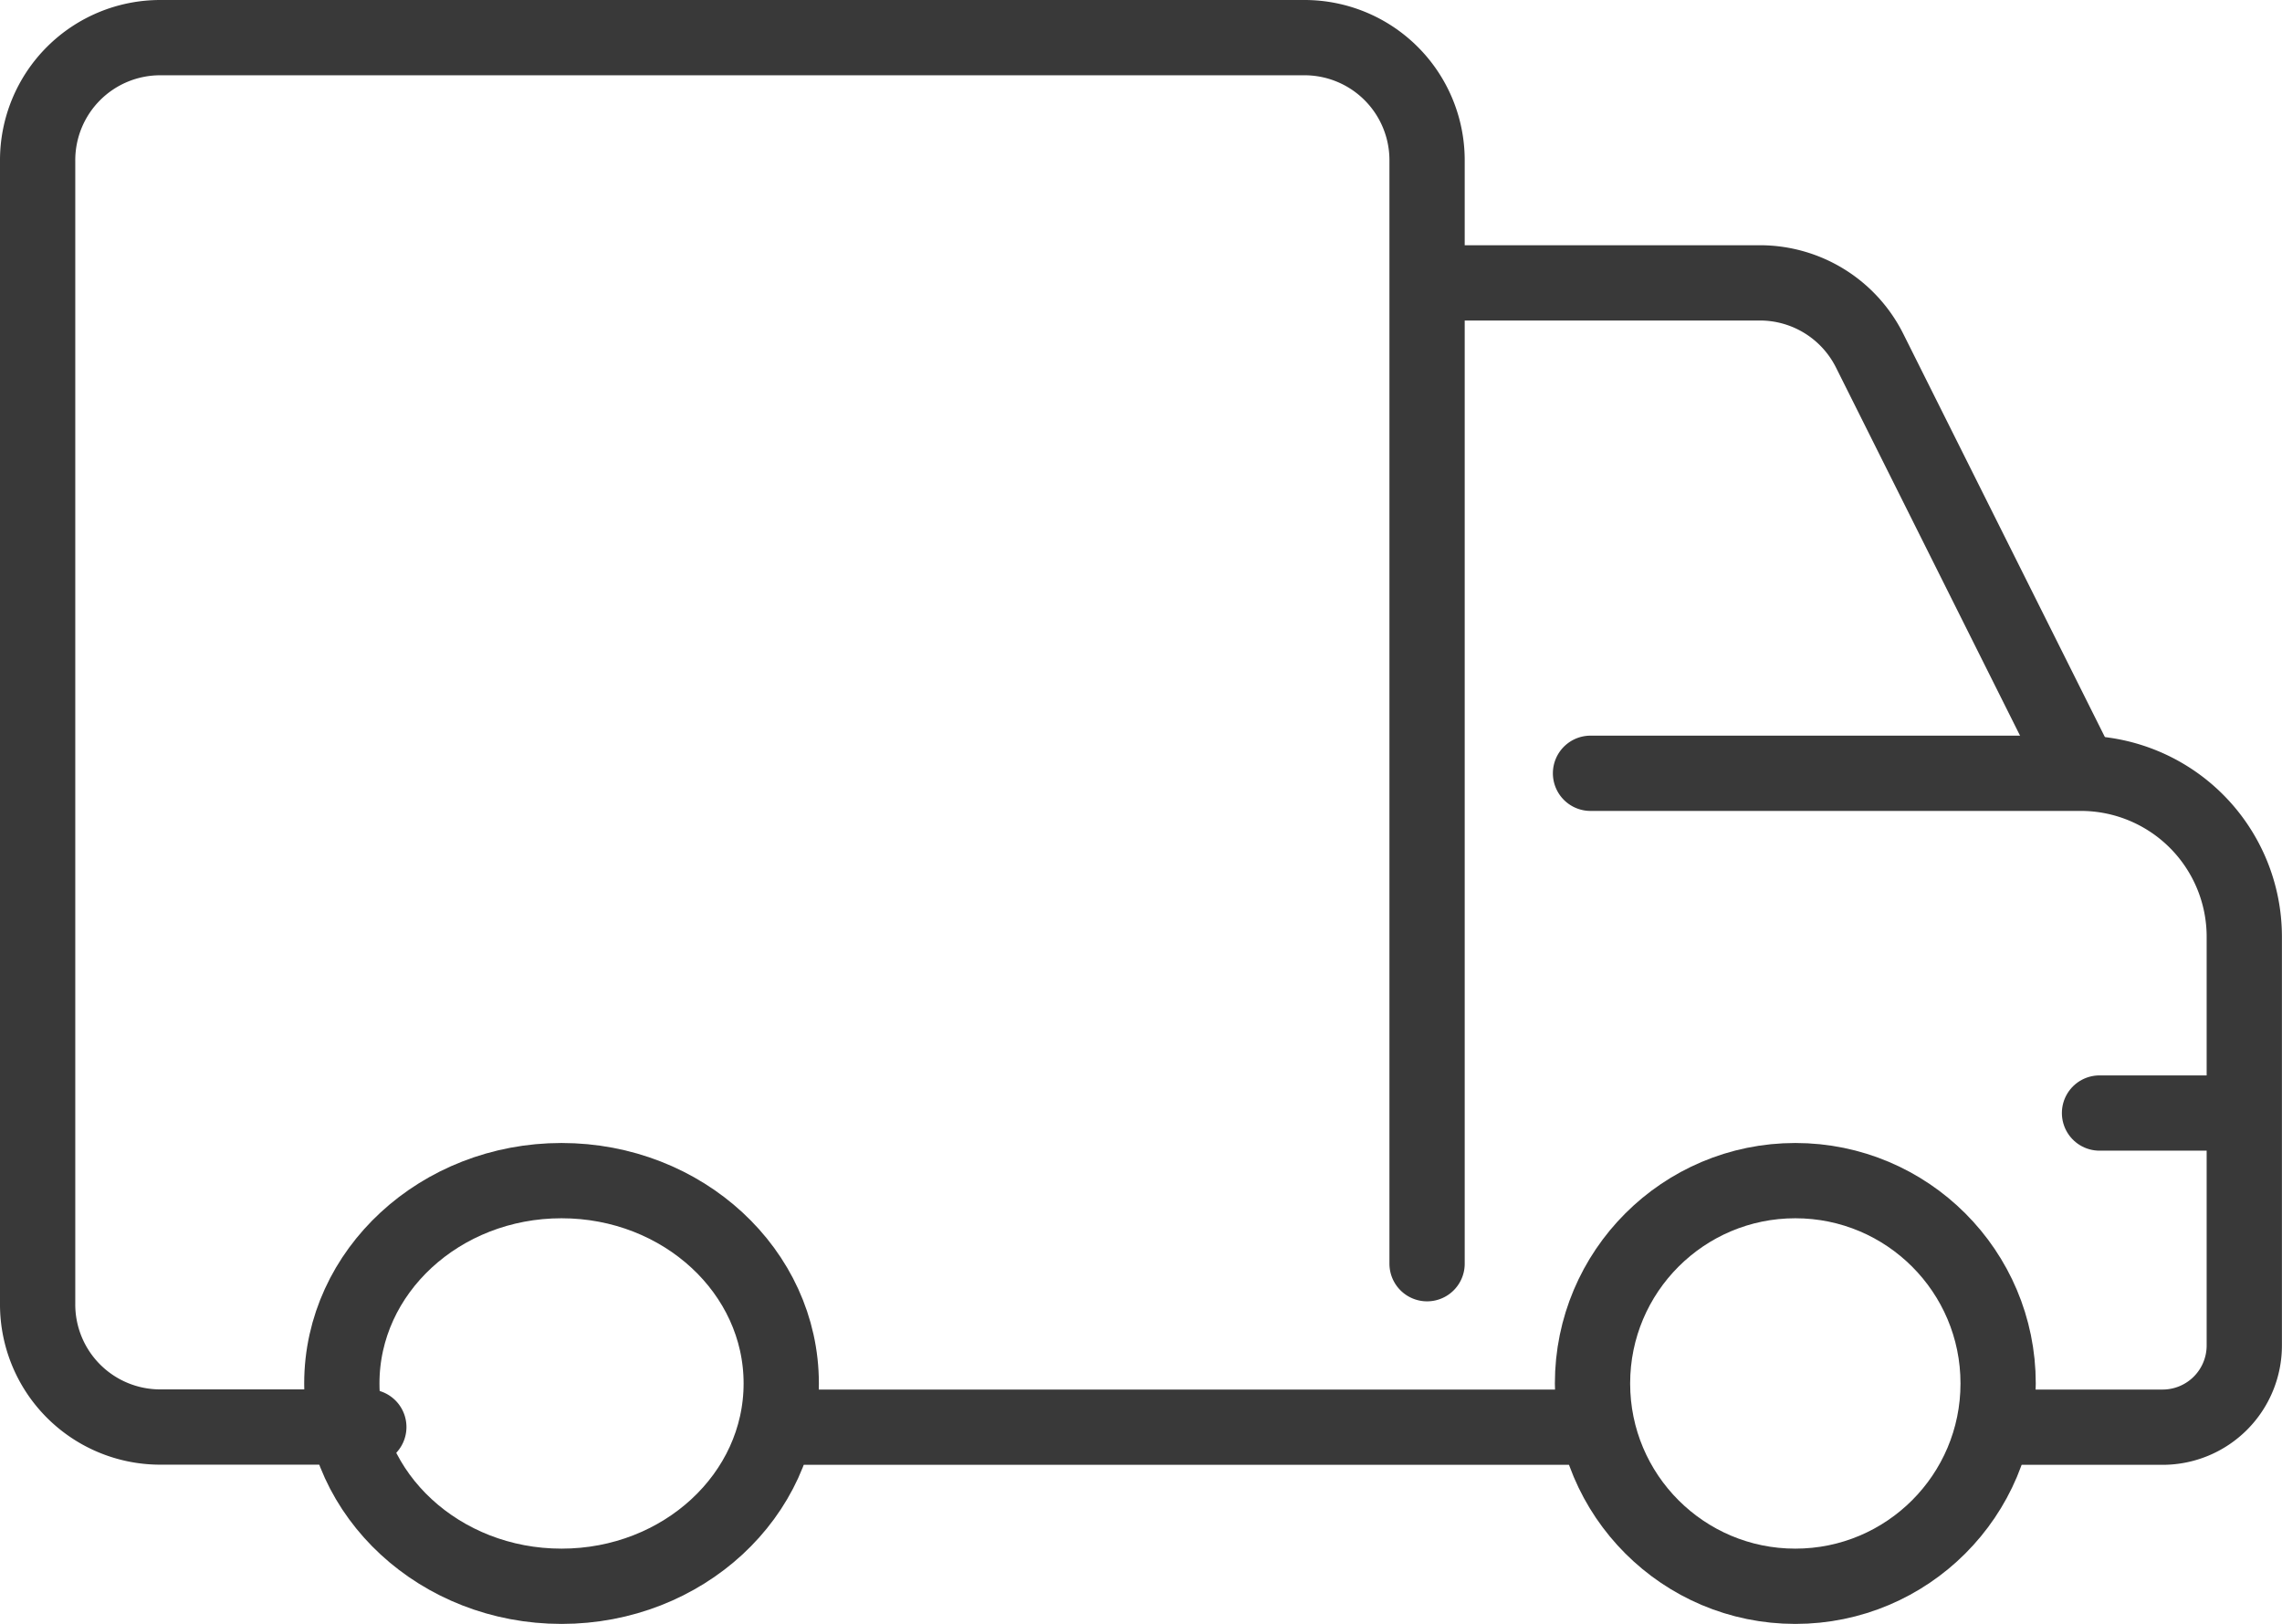
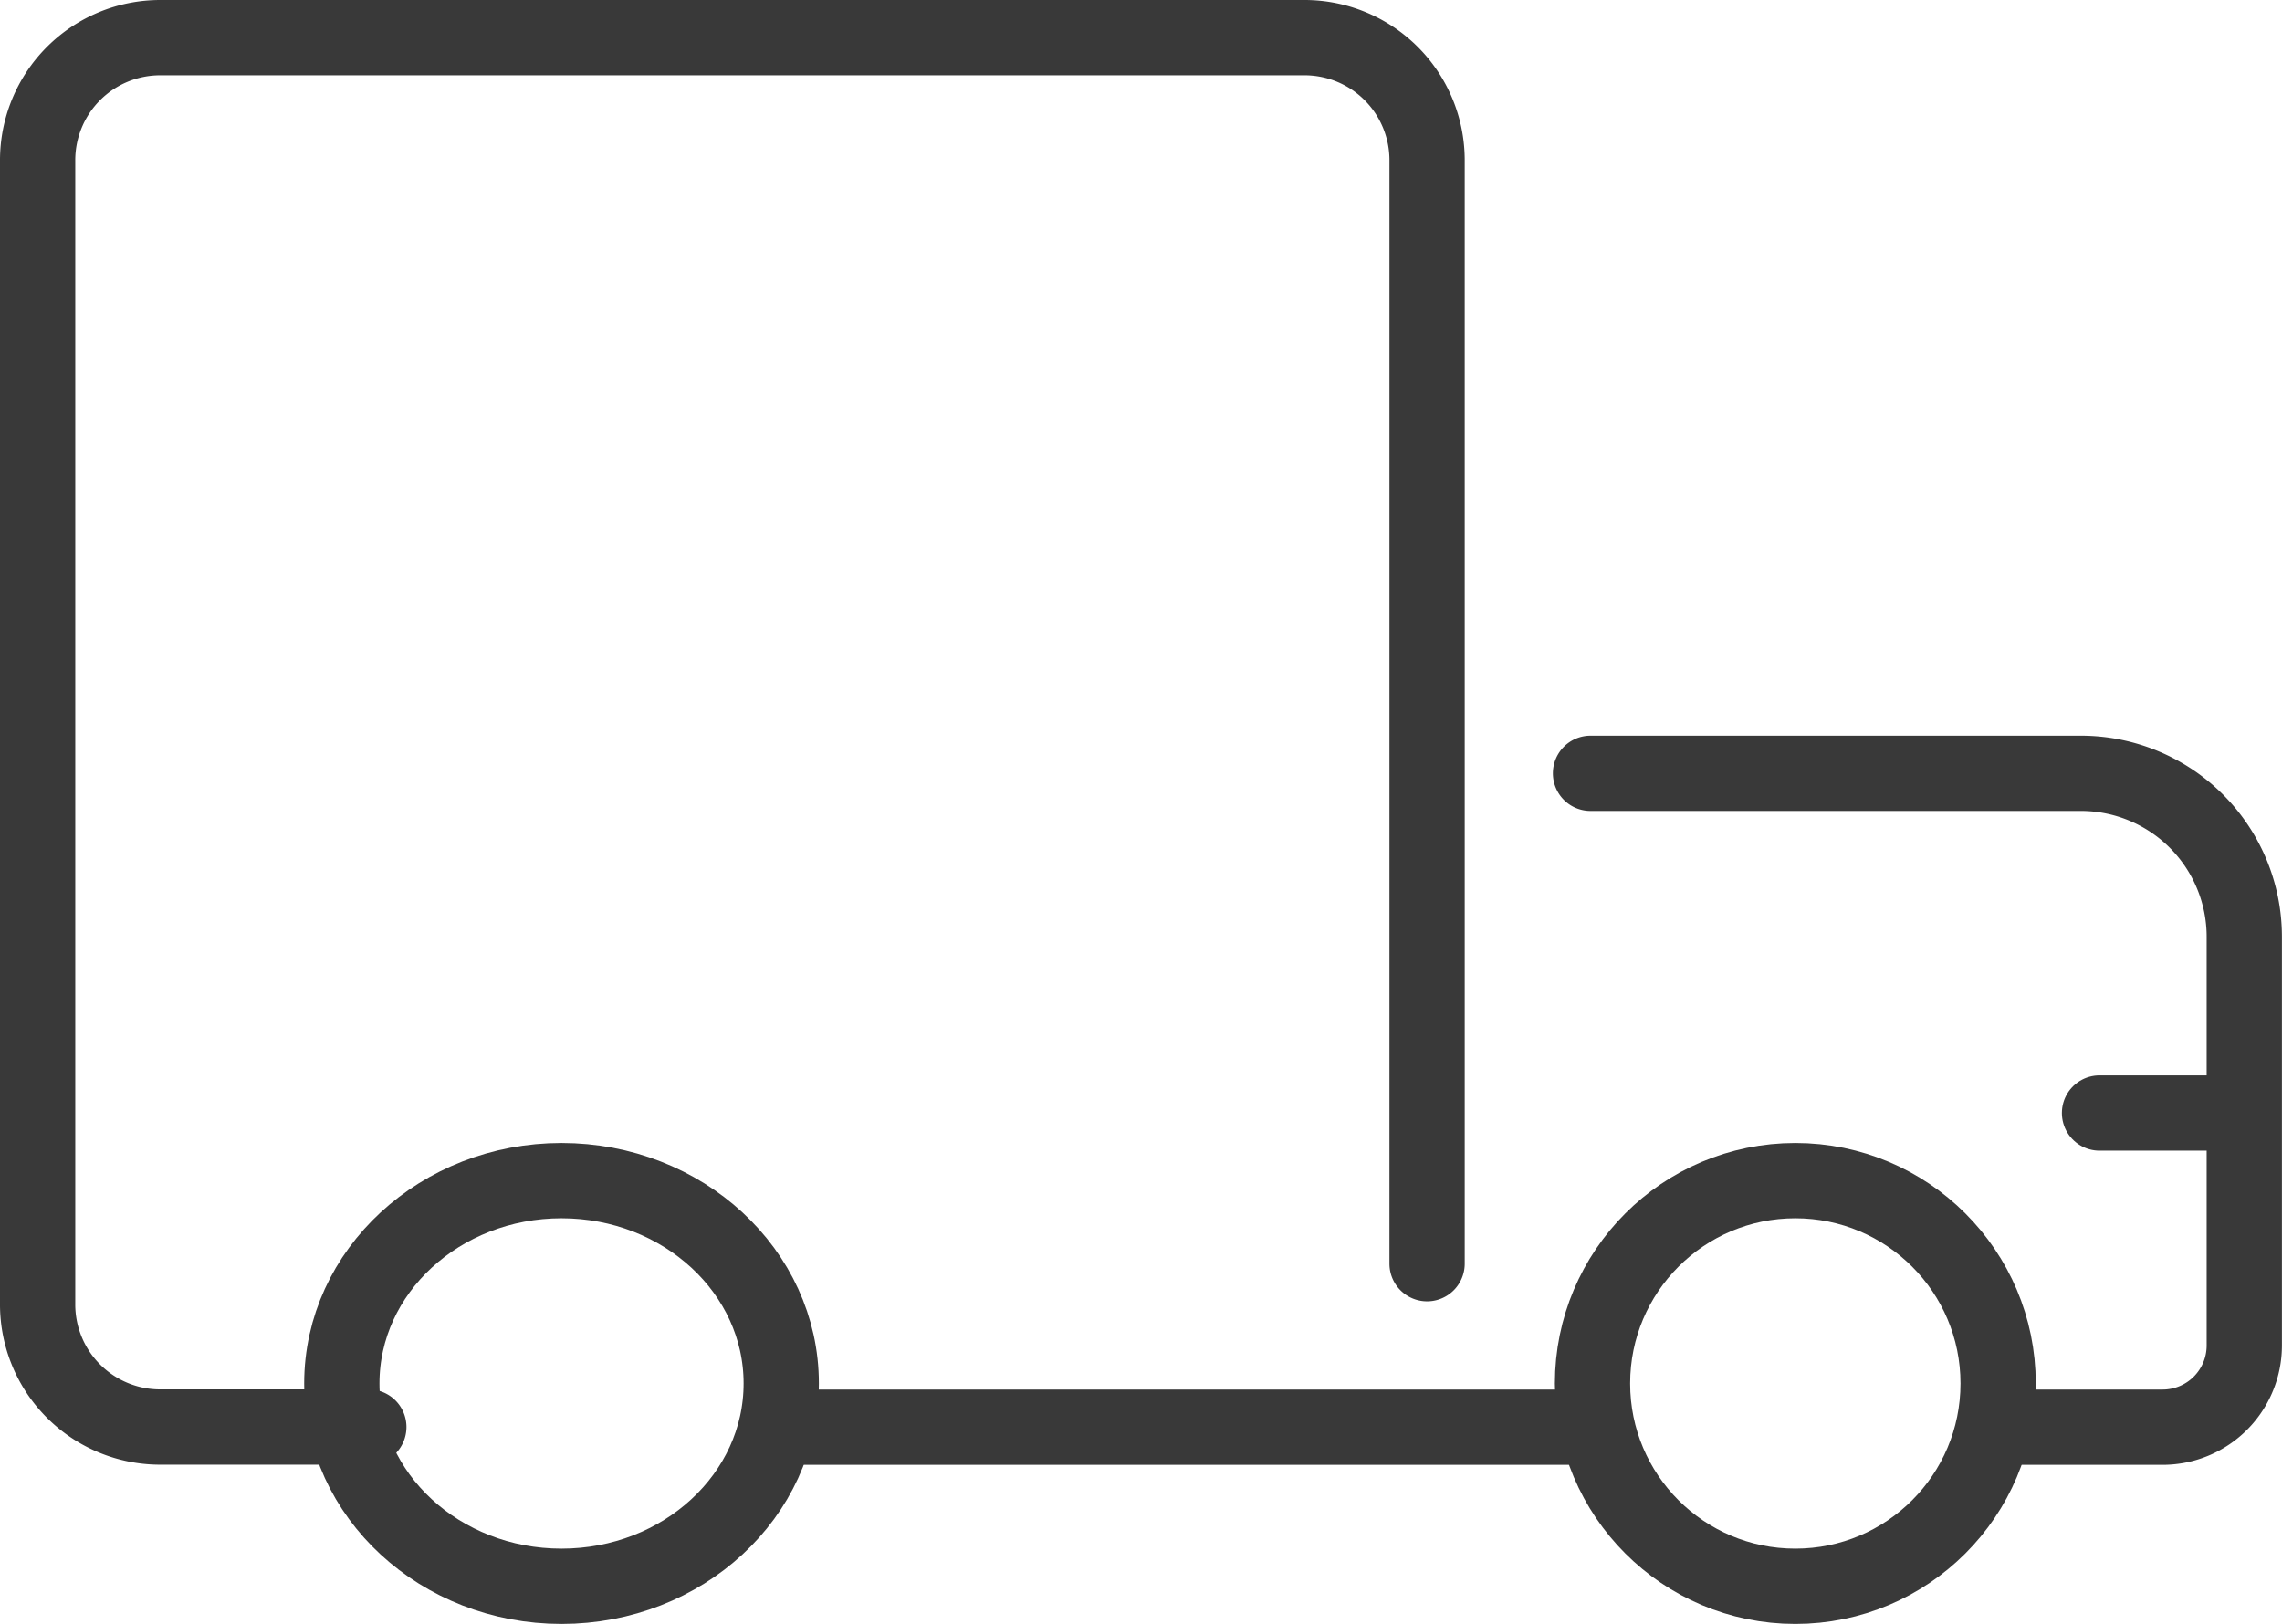
<svg xmlns="http://www.w3.org/2000/svg" width="60.637" height="43.147" viewBox="0 0 60.637 43.147">
  <g id="Gruppe_49" data-name="Gruppe 49" transform="translate(-54 -152)">
    <ellipse id="Ellipse_8" data-name="Ellipse 8" cx="5.838" cy="5.389" rx="5.838" ry="5.389" transform="translate(63.083 183.369)" fill="none" stroke="#393939" stroke-linejoin="round" stroke-width="2" />
    <circle id="Ellipse_9" data-name="Ellipse 9" cx="5.389" cy="5.389" r="5.389" transform="translate(96.316 183.369)" fill="none" stroke="#393939" stroke-linejoin="round" stroke-width="2" />
    <line id="Linie_1" data-name="Linie 1" x2="3.593" transform="translate(109.788 181.573)" fill="none" stroke="#393939" stroke-linecap="round" stroke-linejoin="round" stroke-width="2" />
    <path id="Pfad_10" data-name="Pfad 10" d="M91.92,185.576V156.258A3.257,3.257,0,0,0,88.662,153h-30.4A3.257,3.257,0,0,0,55,156.258v30.4a3.257,3.257,0,0,0,3.258,3.258H63.8" fill="none" stroke="#393939" stroke-linecap="round" stroke-linejoin="round" stroke-width="2" />
-     <path id="Pfad_11" data-name="Pfad 11" d="M106.374,172.031h0l-5.615-11.23a3.258,3.258,0,0,0-2.913-1.8H89" transform="translate(2.92 0.515)" fill="none" stroke="#393939" stroke-linejoin="round" stroke-width="2" />
    <path id="Pfad_12" data-name="Pfad 12" d="M103.749,188.374H108.2a2.171,2.171,0,0,0,2.172-2.172V175.344A4.344,4.344,0,0,0,106.031,171H93" transform="translate(3.263 1.546)" fill="none" stroke="#393939" stroke-linecap="round" stroke-linejoin="round" stroke-width="2" />
    <line id="Linie_2" data-name="Linie 2" x2="21.936" transform="translate(74.436 189.92)" fill="none" stroke="#393939" stroke-linejoin="round" stroke-width="2" />
  </g>
</svg>